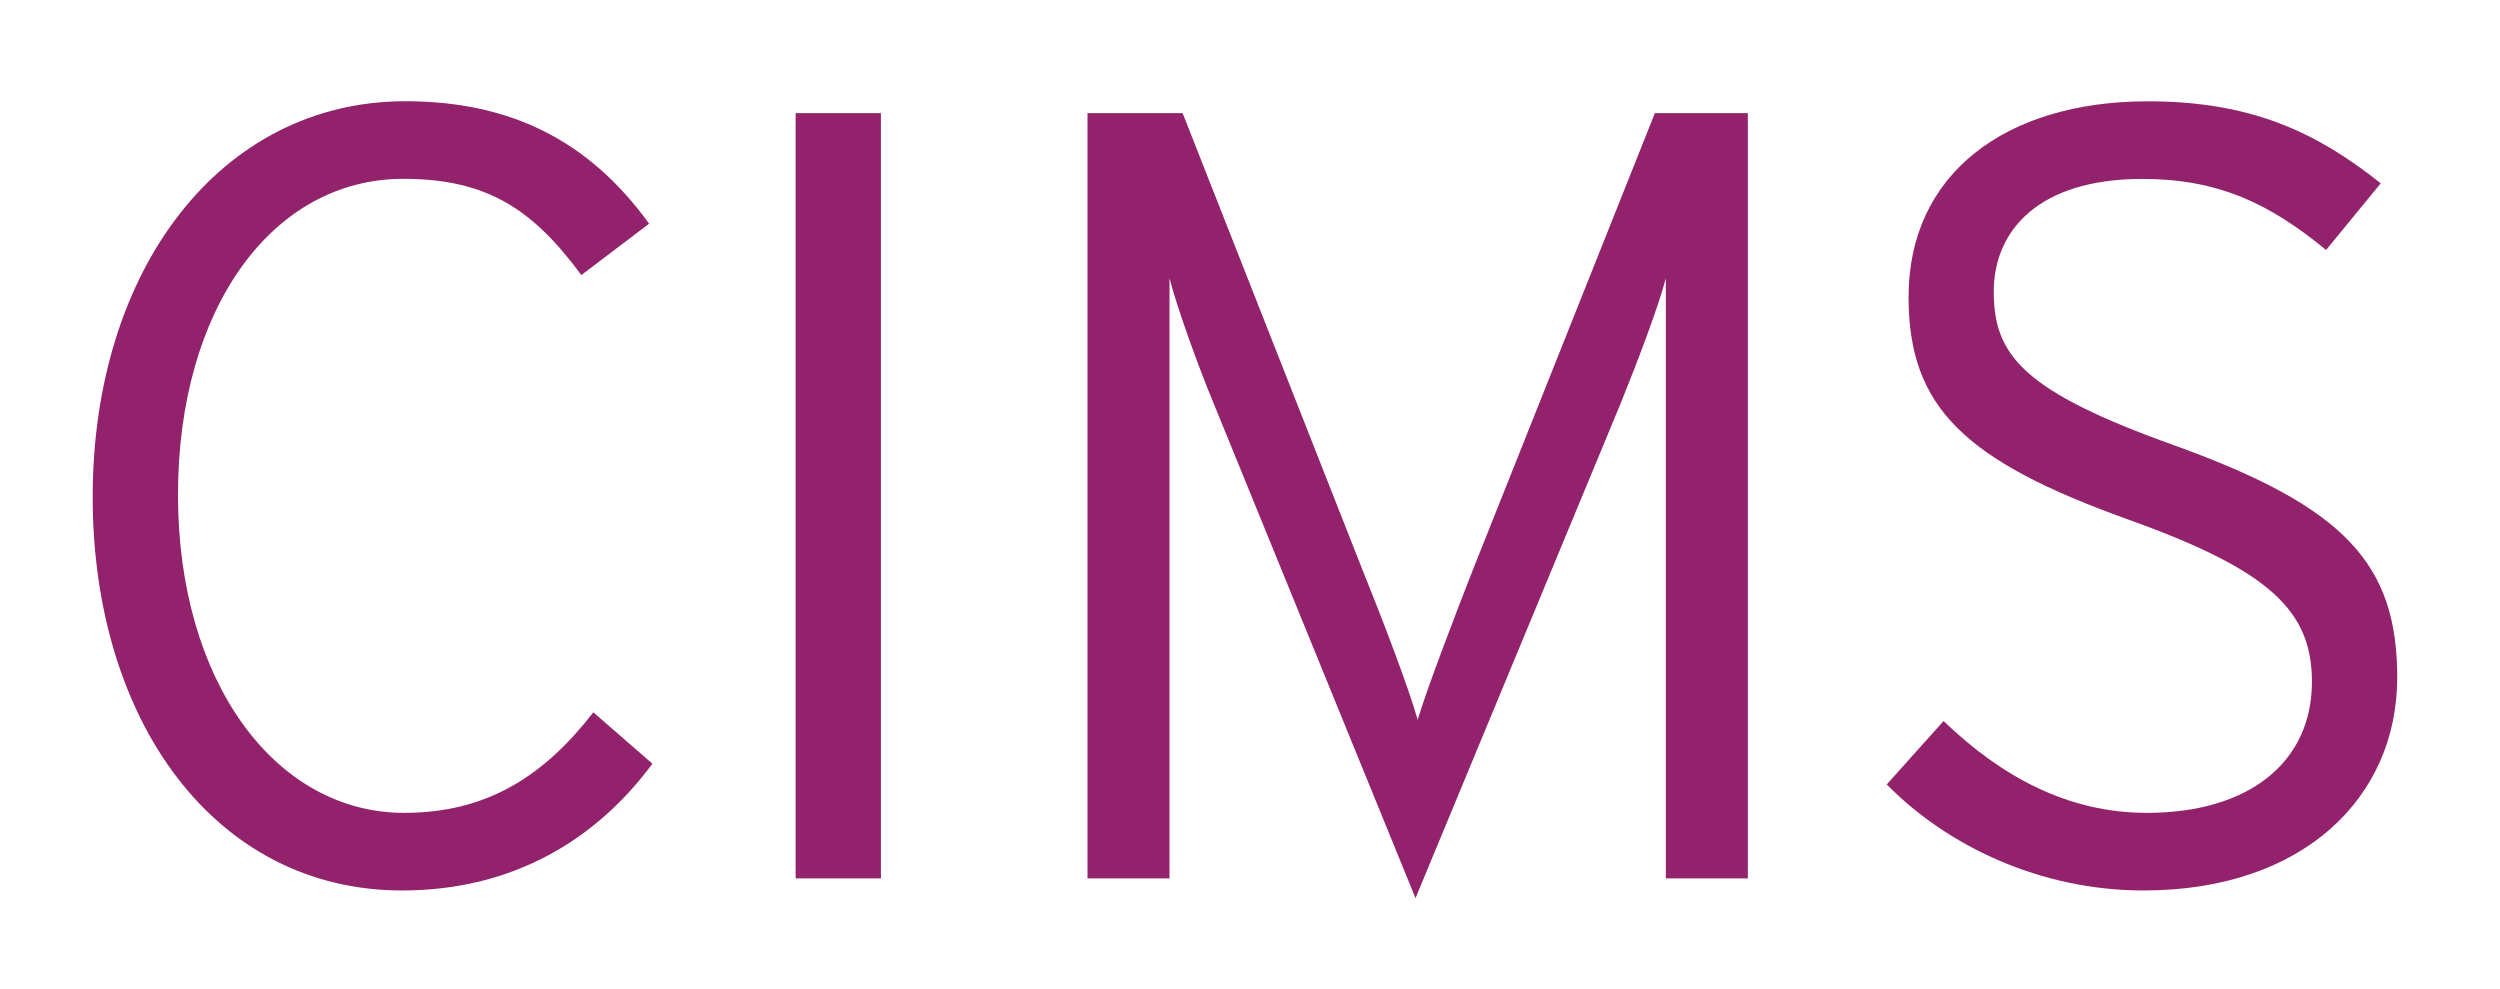
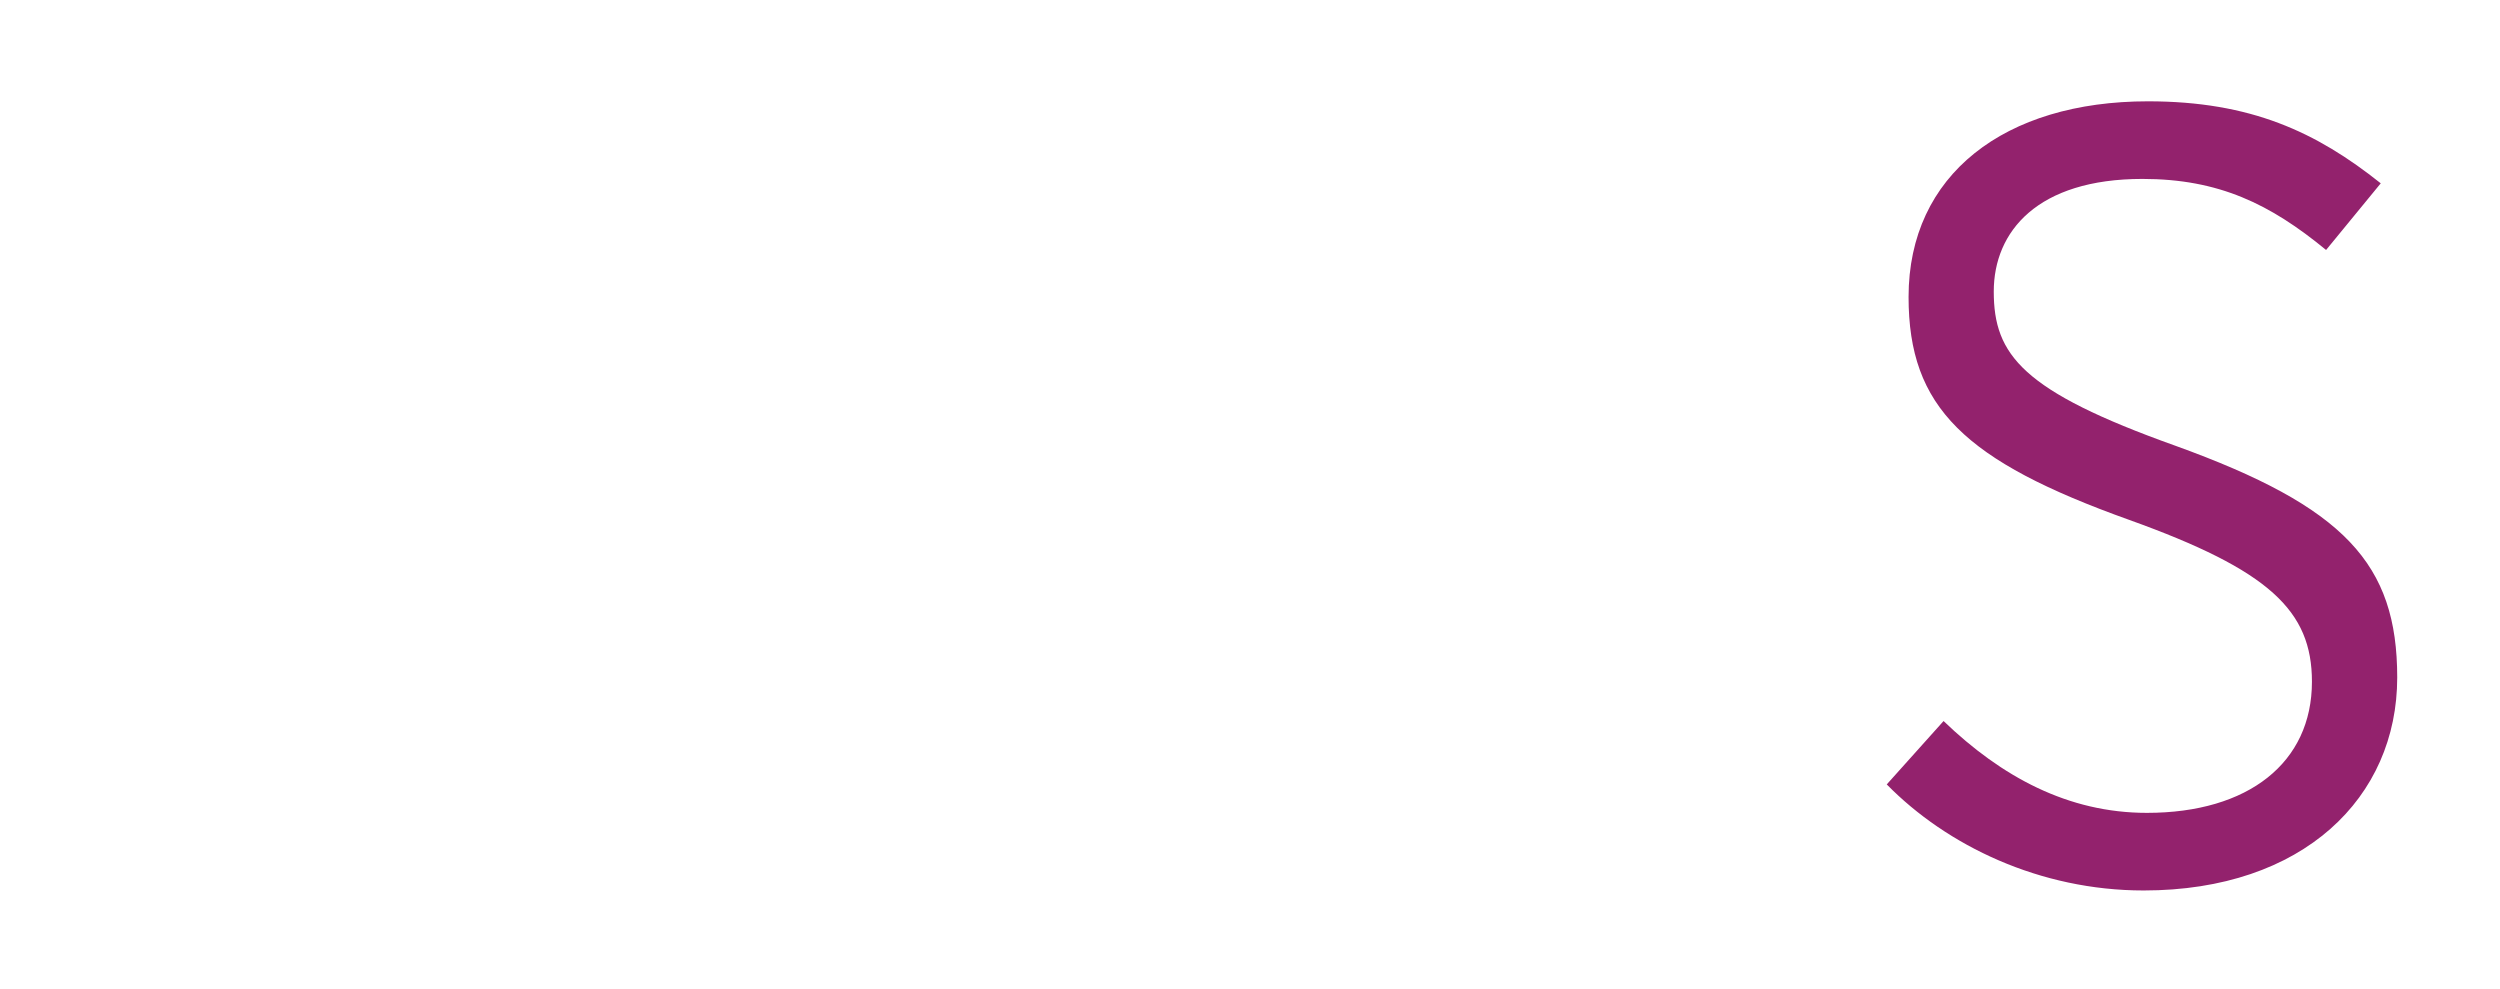
<svg xmlns="http://www.w3.org/2000/svg" version="1.1" x="0px" y="0px" viewBox="0 0 289.93 114.75" style="enable-background:new 0 0 289.93 114.75;" xml:space="preserve">
  <style type="text/css">
	.st0{fill:#93226D;}
</style>
  <g id="Layer_1">
    <g>
-       <path class="st0" d="M46.63,103.27c-21.68,0-35.88-19.65-35.88-45.64c0-26.37,14.83-45.89,36.26-45.89    c12.17,0,21.3,4.56,28.27,14.2l-7.86,5.96c-5.7-7.73-11.03-11.16-20.66-11.16c-15.21,0-26.12,15.09-26.12,36.64    c0,21.68,11.28,36.89,26.24,36.89c9.64,0,16.23-4.31,21.93-11.66l6.85,5.96C69.2,97.31,59.56,103.27,46.63,103.27z" />
-       <path class="st0" d="M92.27,101.87V13.12h9.89v88.75H92.27z" />
-       <path class="st0" d="M193.19,101.87V41.78v-9.51c-0.89,3.42-3.42,10.02-5.32,14.71l-23.71,57.18l-23.33-57.18    c-1.9-4.56-4.31-11.28-5.2-14.71v9.51v60.09h-9.51V13.12h11.03l20.92,53.12c2.16,5.32,5.32,13.57,6.34,17.24    c1.14-3.8,4.31-12.04,6.34-17.24l21.17-53.12h10.78v88.75H193.19z" />
      <path class="st0" d="M248.6,103.27c-12.04,0-22.82-5.2-29.79-12.3l6.59-7.35c6.72,6.47,14.45,10.65,23.58,10.65    c11.79,0,19.14-5.83,19.14-15.21c0-8.24-4.94-12.93-21.17-18.76c-19.14-6.85-25.61-13.06-25.61-25.86    c0-14.2,11.16-22.69,27.76-22.69c11.92,0,19.52,3.55,27,9.51l-6.34,7.73c-6.47-5.32-12.42-8.24-21.3-8.24    c-12.17,0-17.24,6.09-17.24,13.06c0,7.35,3.3,11.54,21.05,17.88c19.65,7.1,25.74,13.69,25.74,26.88    C278.01,92.49,267.11,103.27,248.6,103.27z" />
    </g>
  </g>
  <g id="Layer_2">
</g>
</svg>